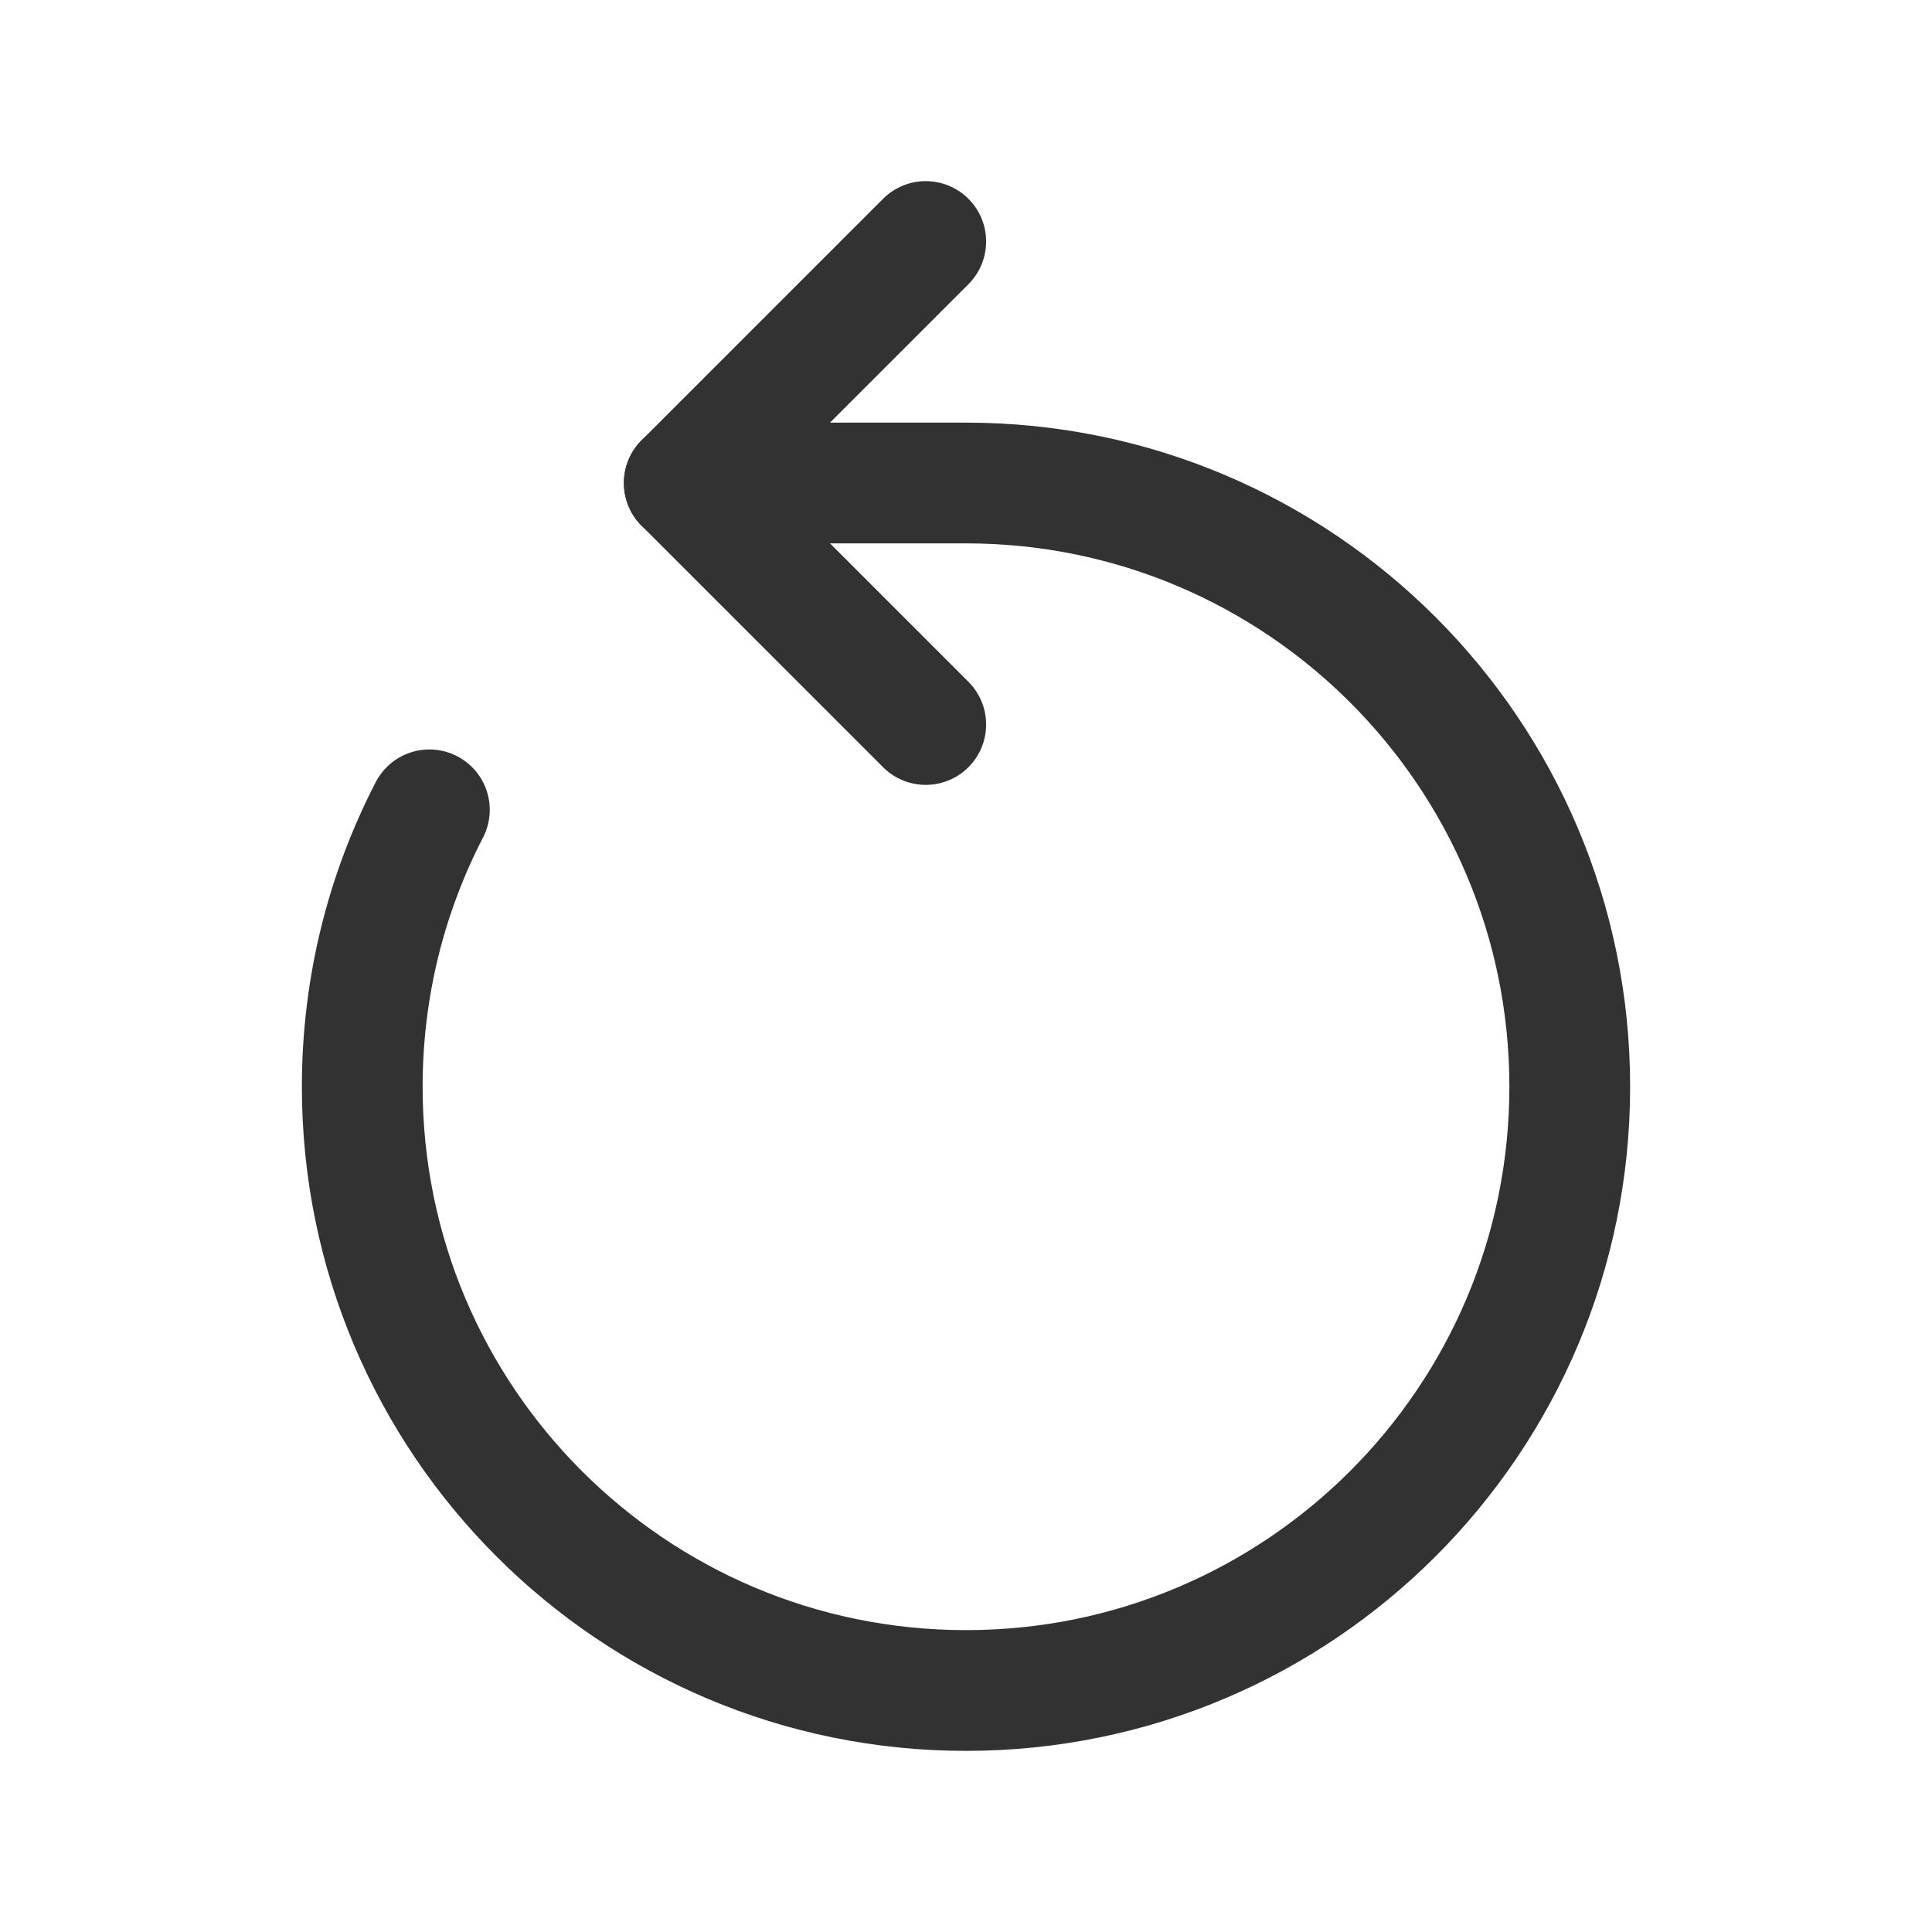
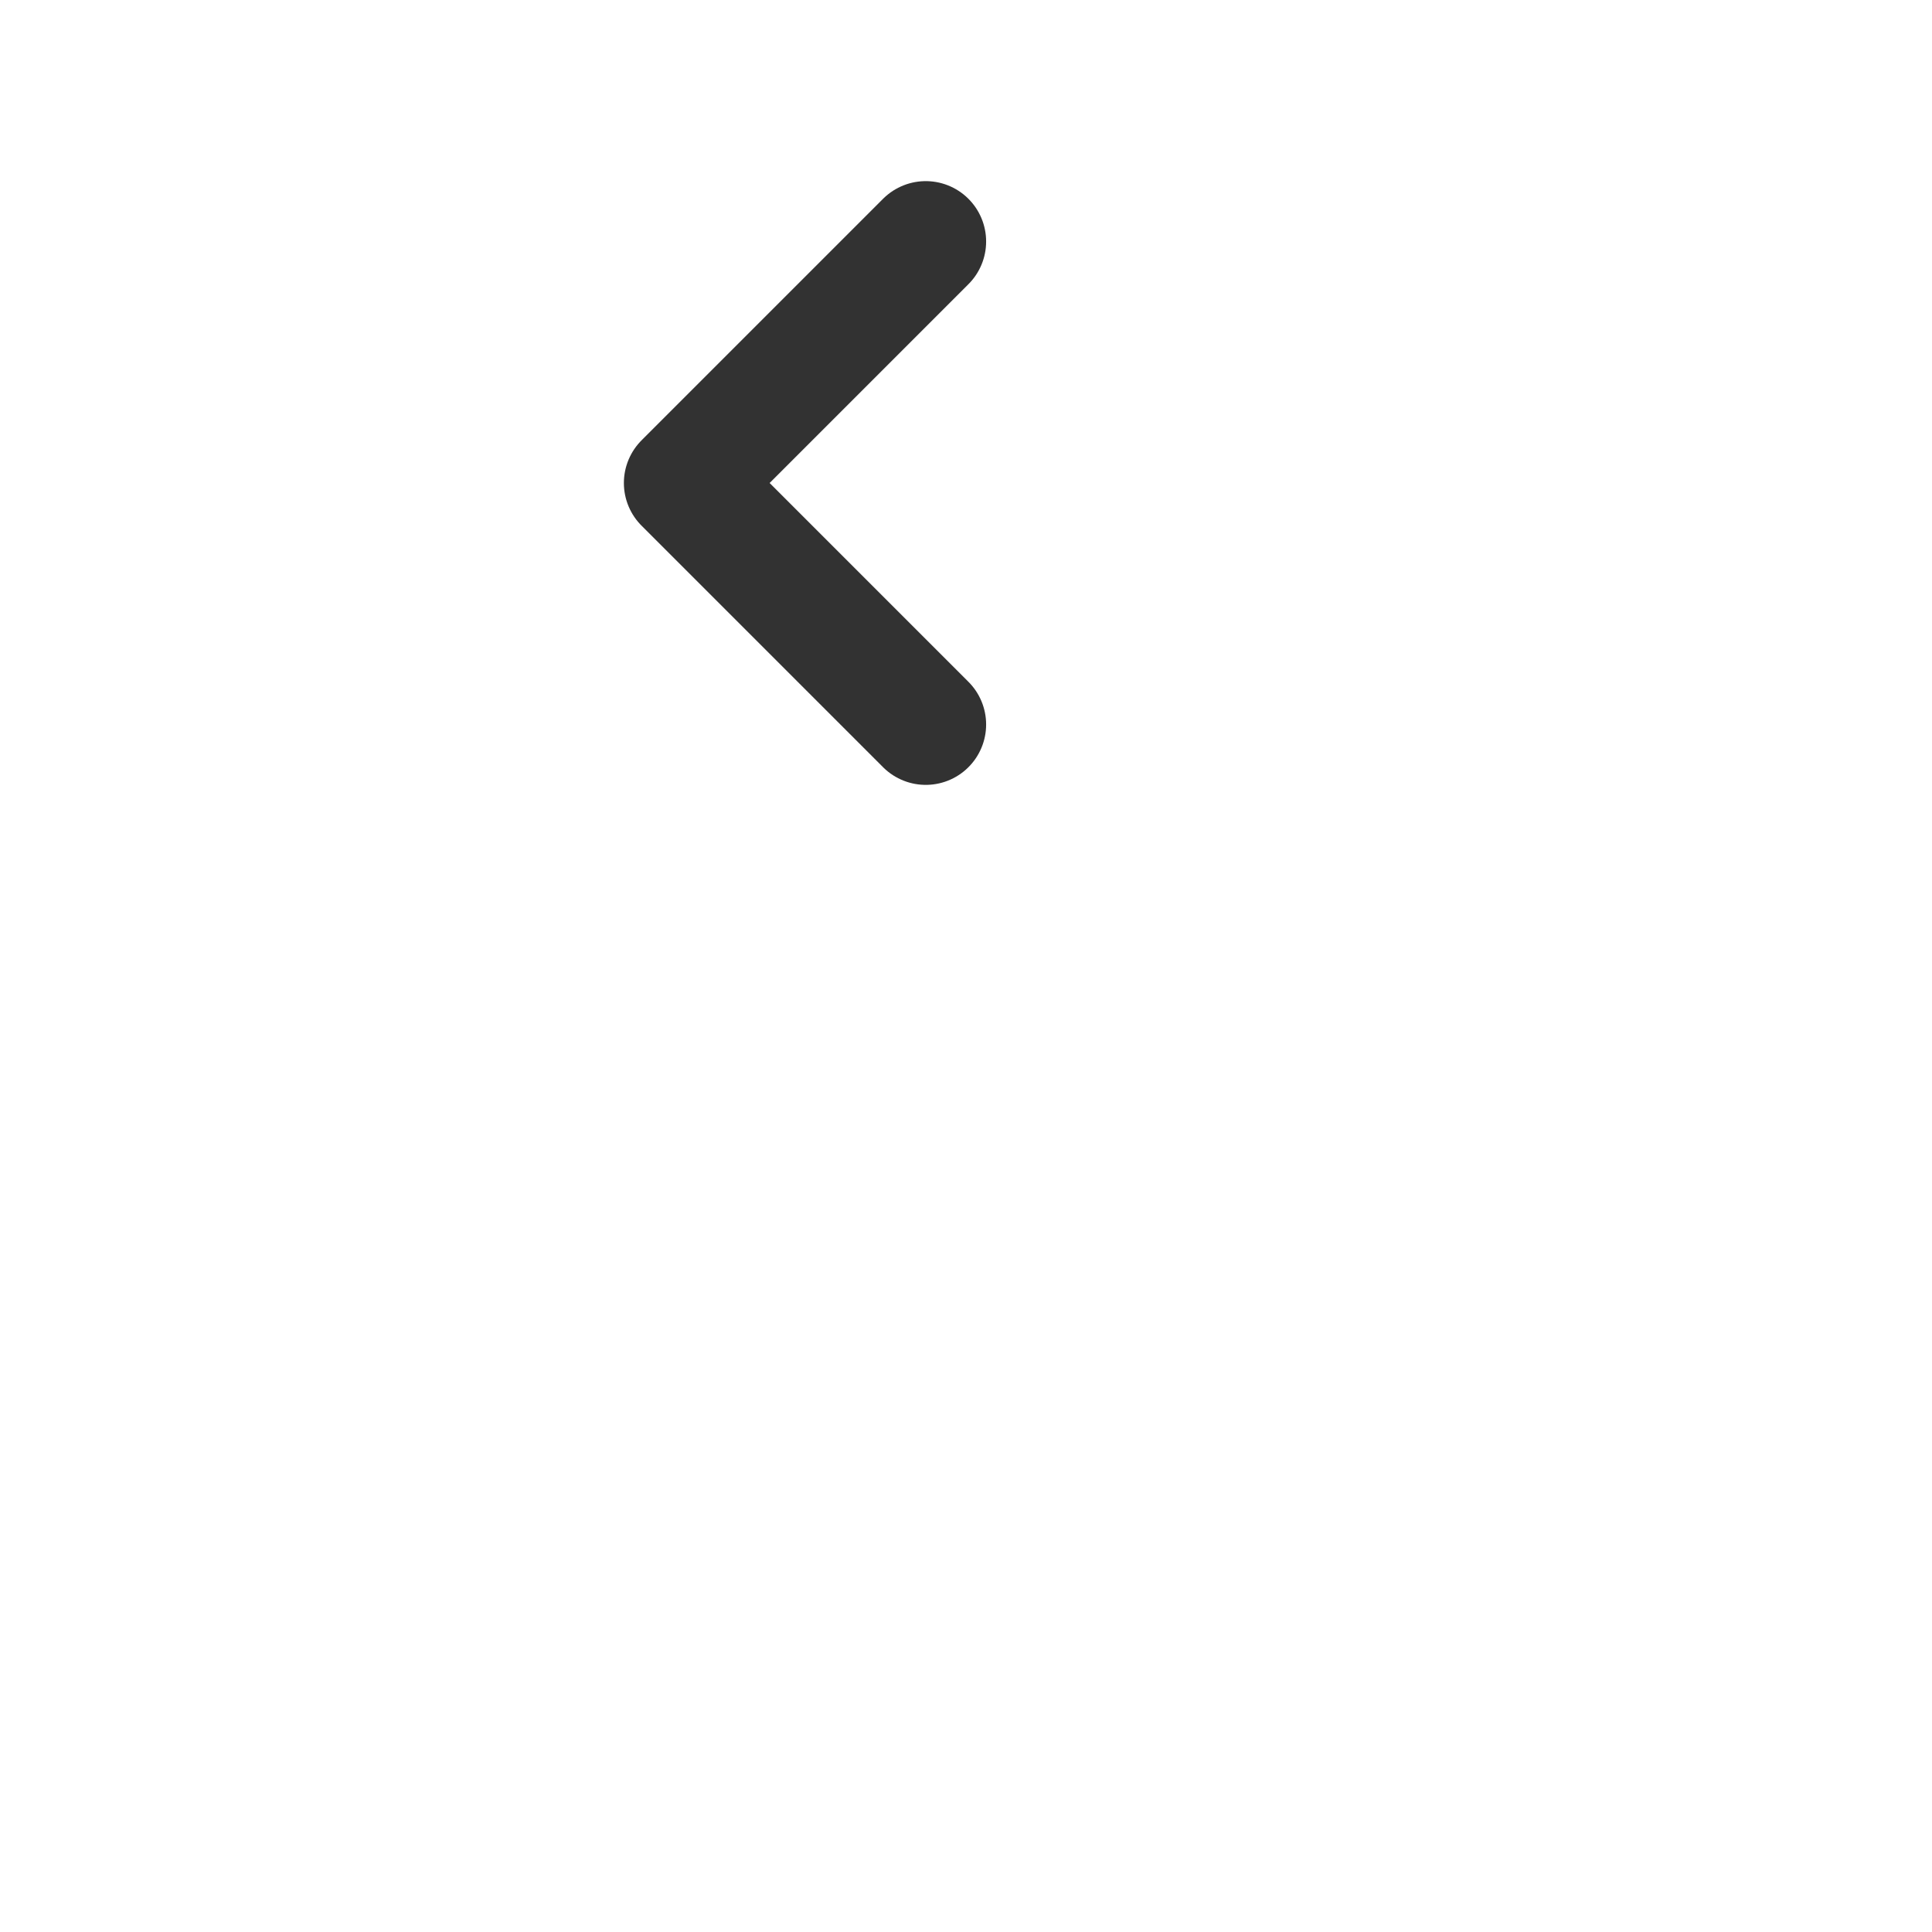
<svg xmlns="http://www.w3.org/2000/svg" width="24" height="24" viewBox="0 0 24 24" fill="none">
-   <path d="M8.5 6H12C16.142 6 19.5 9.358 19.5 13.5C19.5 17.642 16.142 21 12 21C7.858 21 4.5 17.642 4.5 13.5C4.5 12.26 4.801 11.09 5.334 10.06" stroke="#323232" stroke-width="1.5" stroke-linecap="round" stroke-linejoin="round" />
  <path d="M11.5 3L8.5 6L11.5 9" stroke="#323232" stroke-width="1.5" stroke-linecap="round" stroke-linejoin="round" />
</svg>